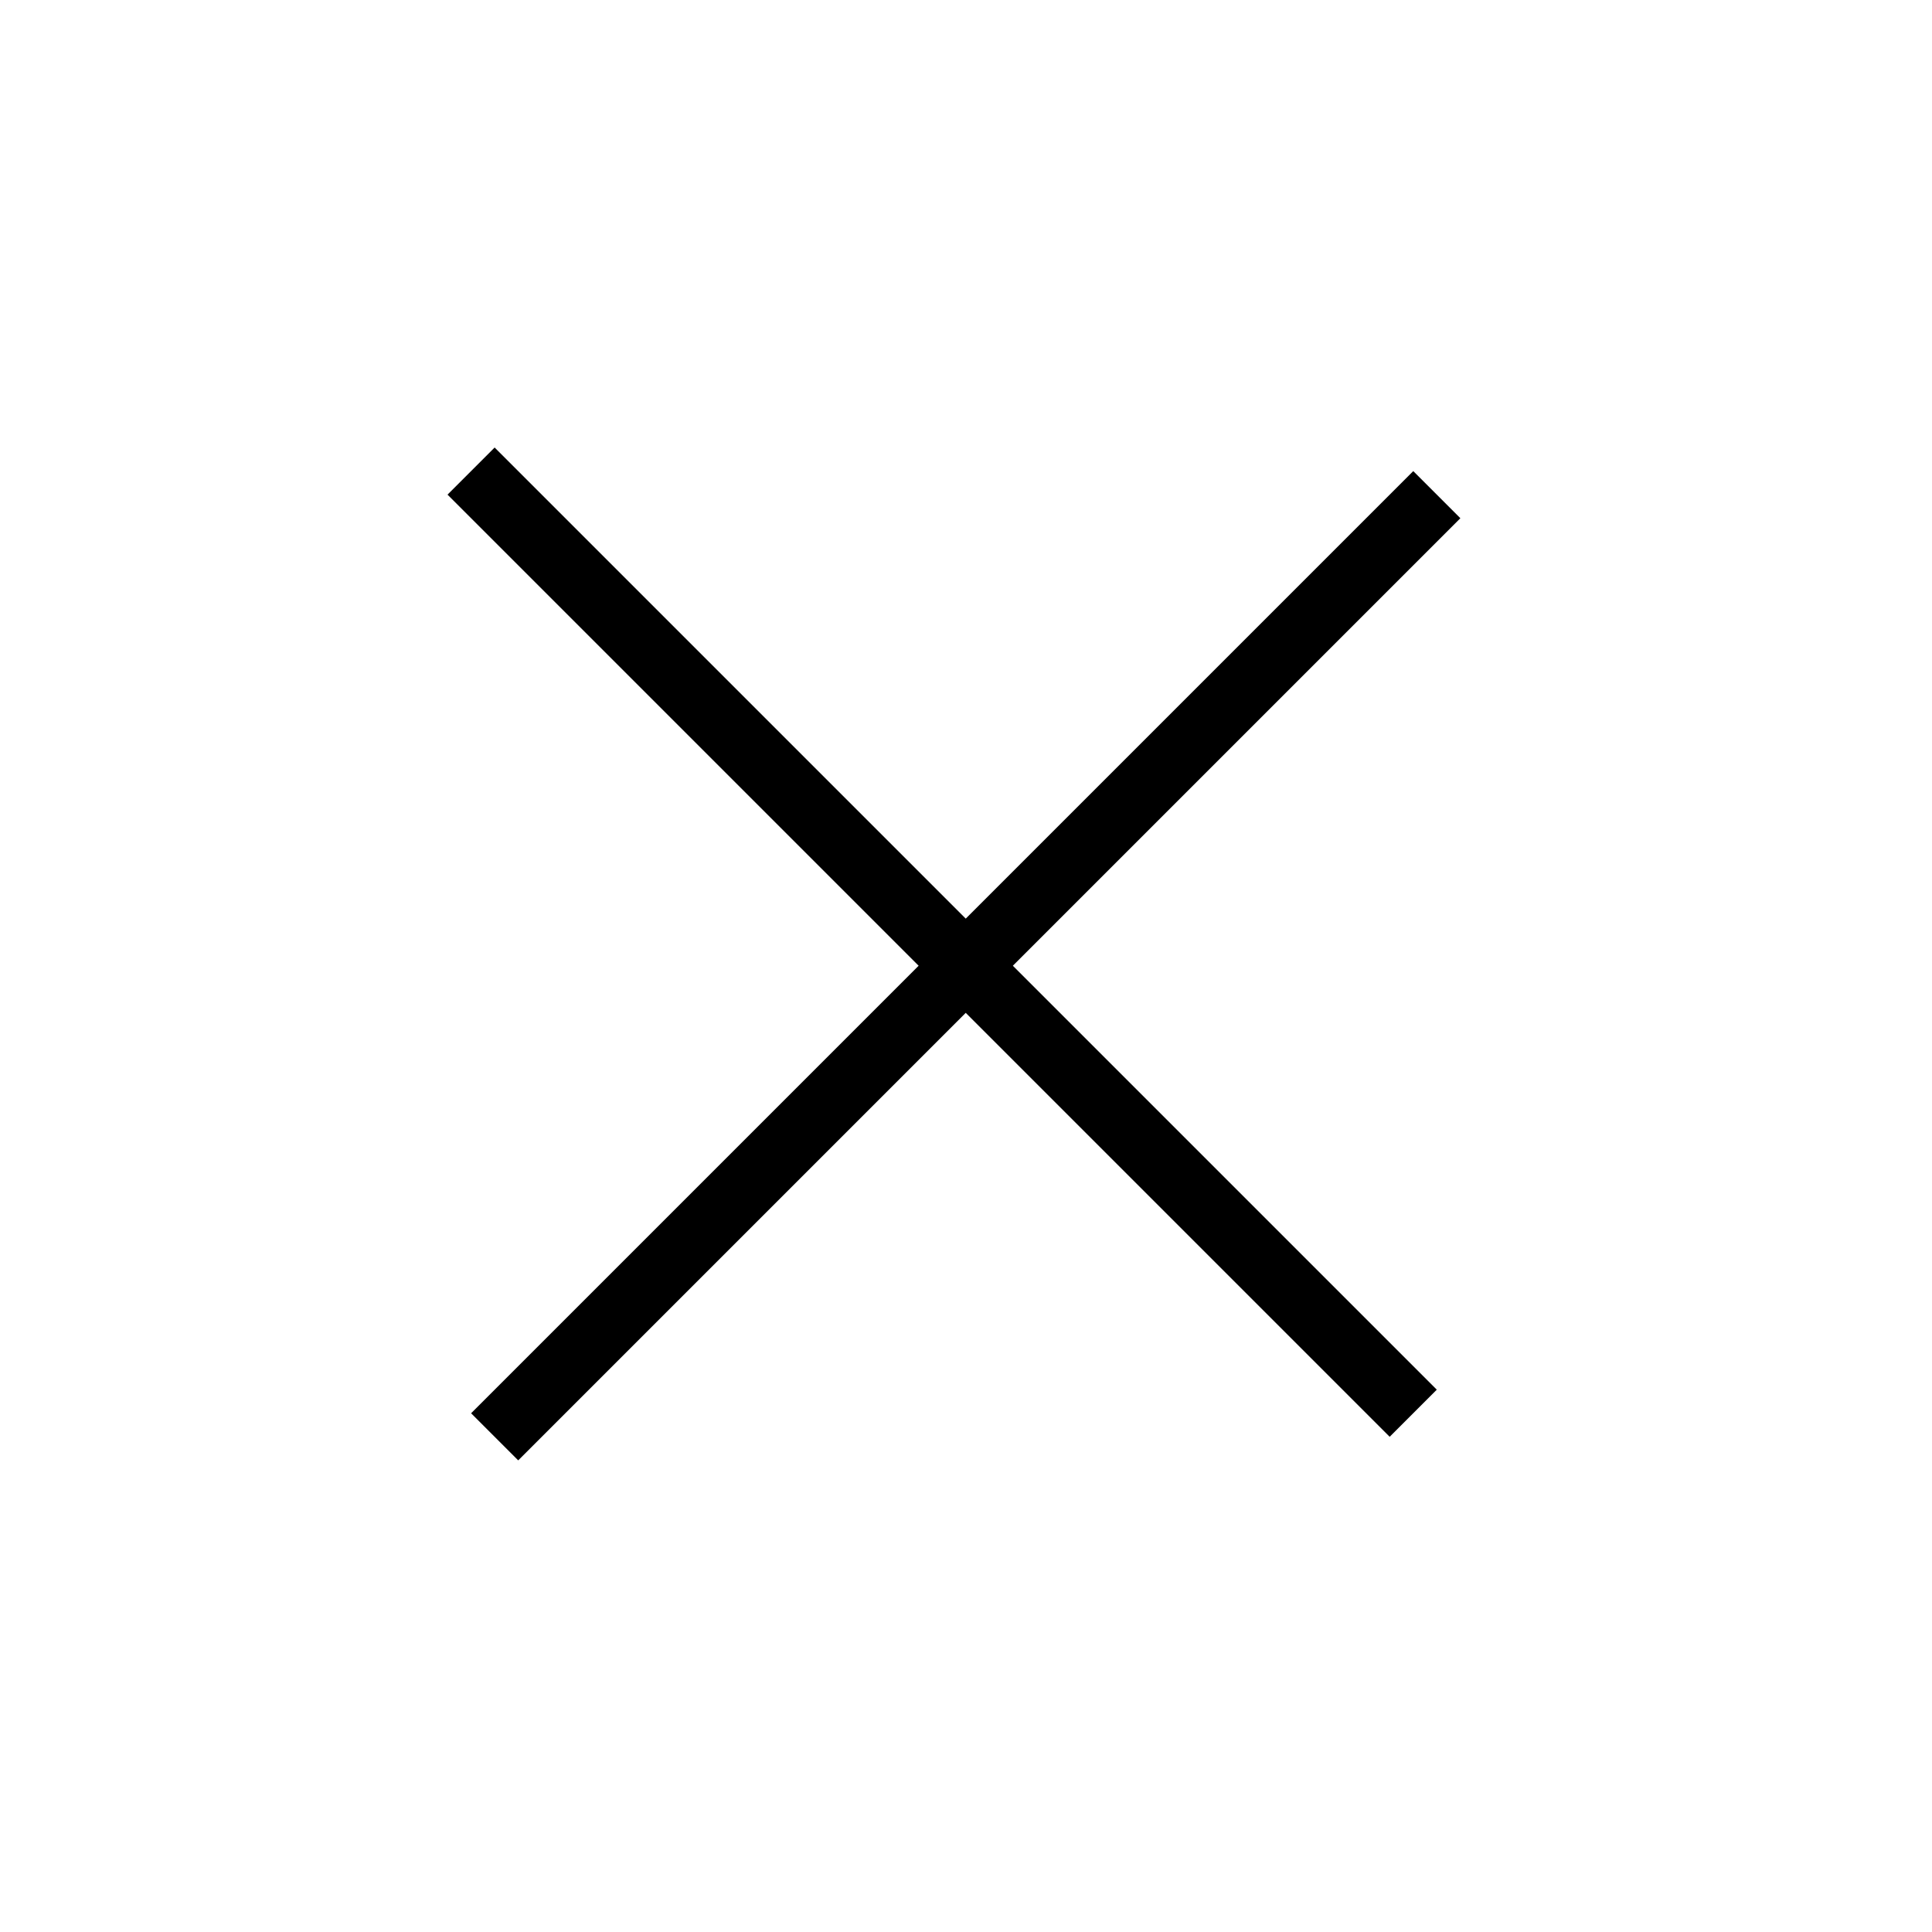
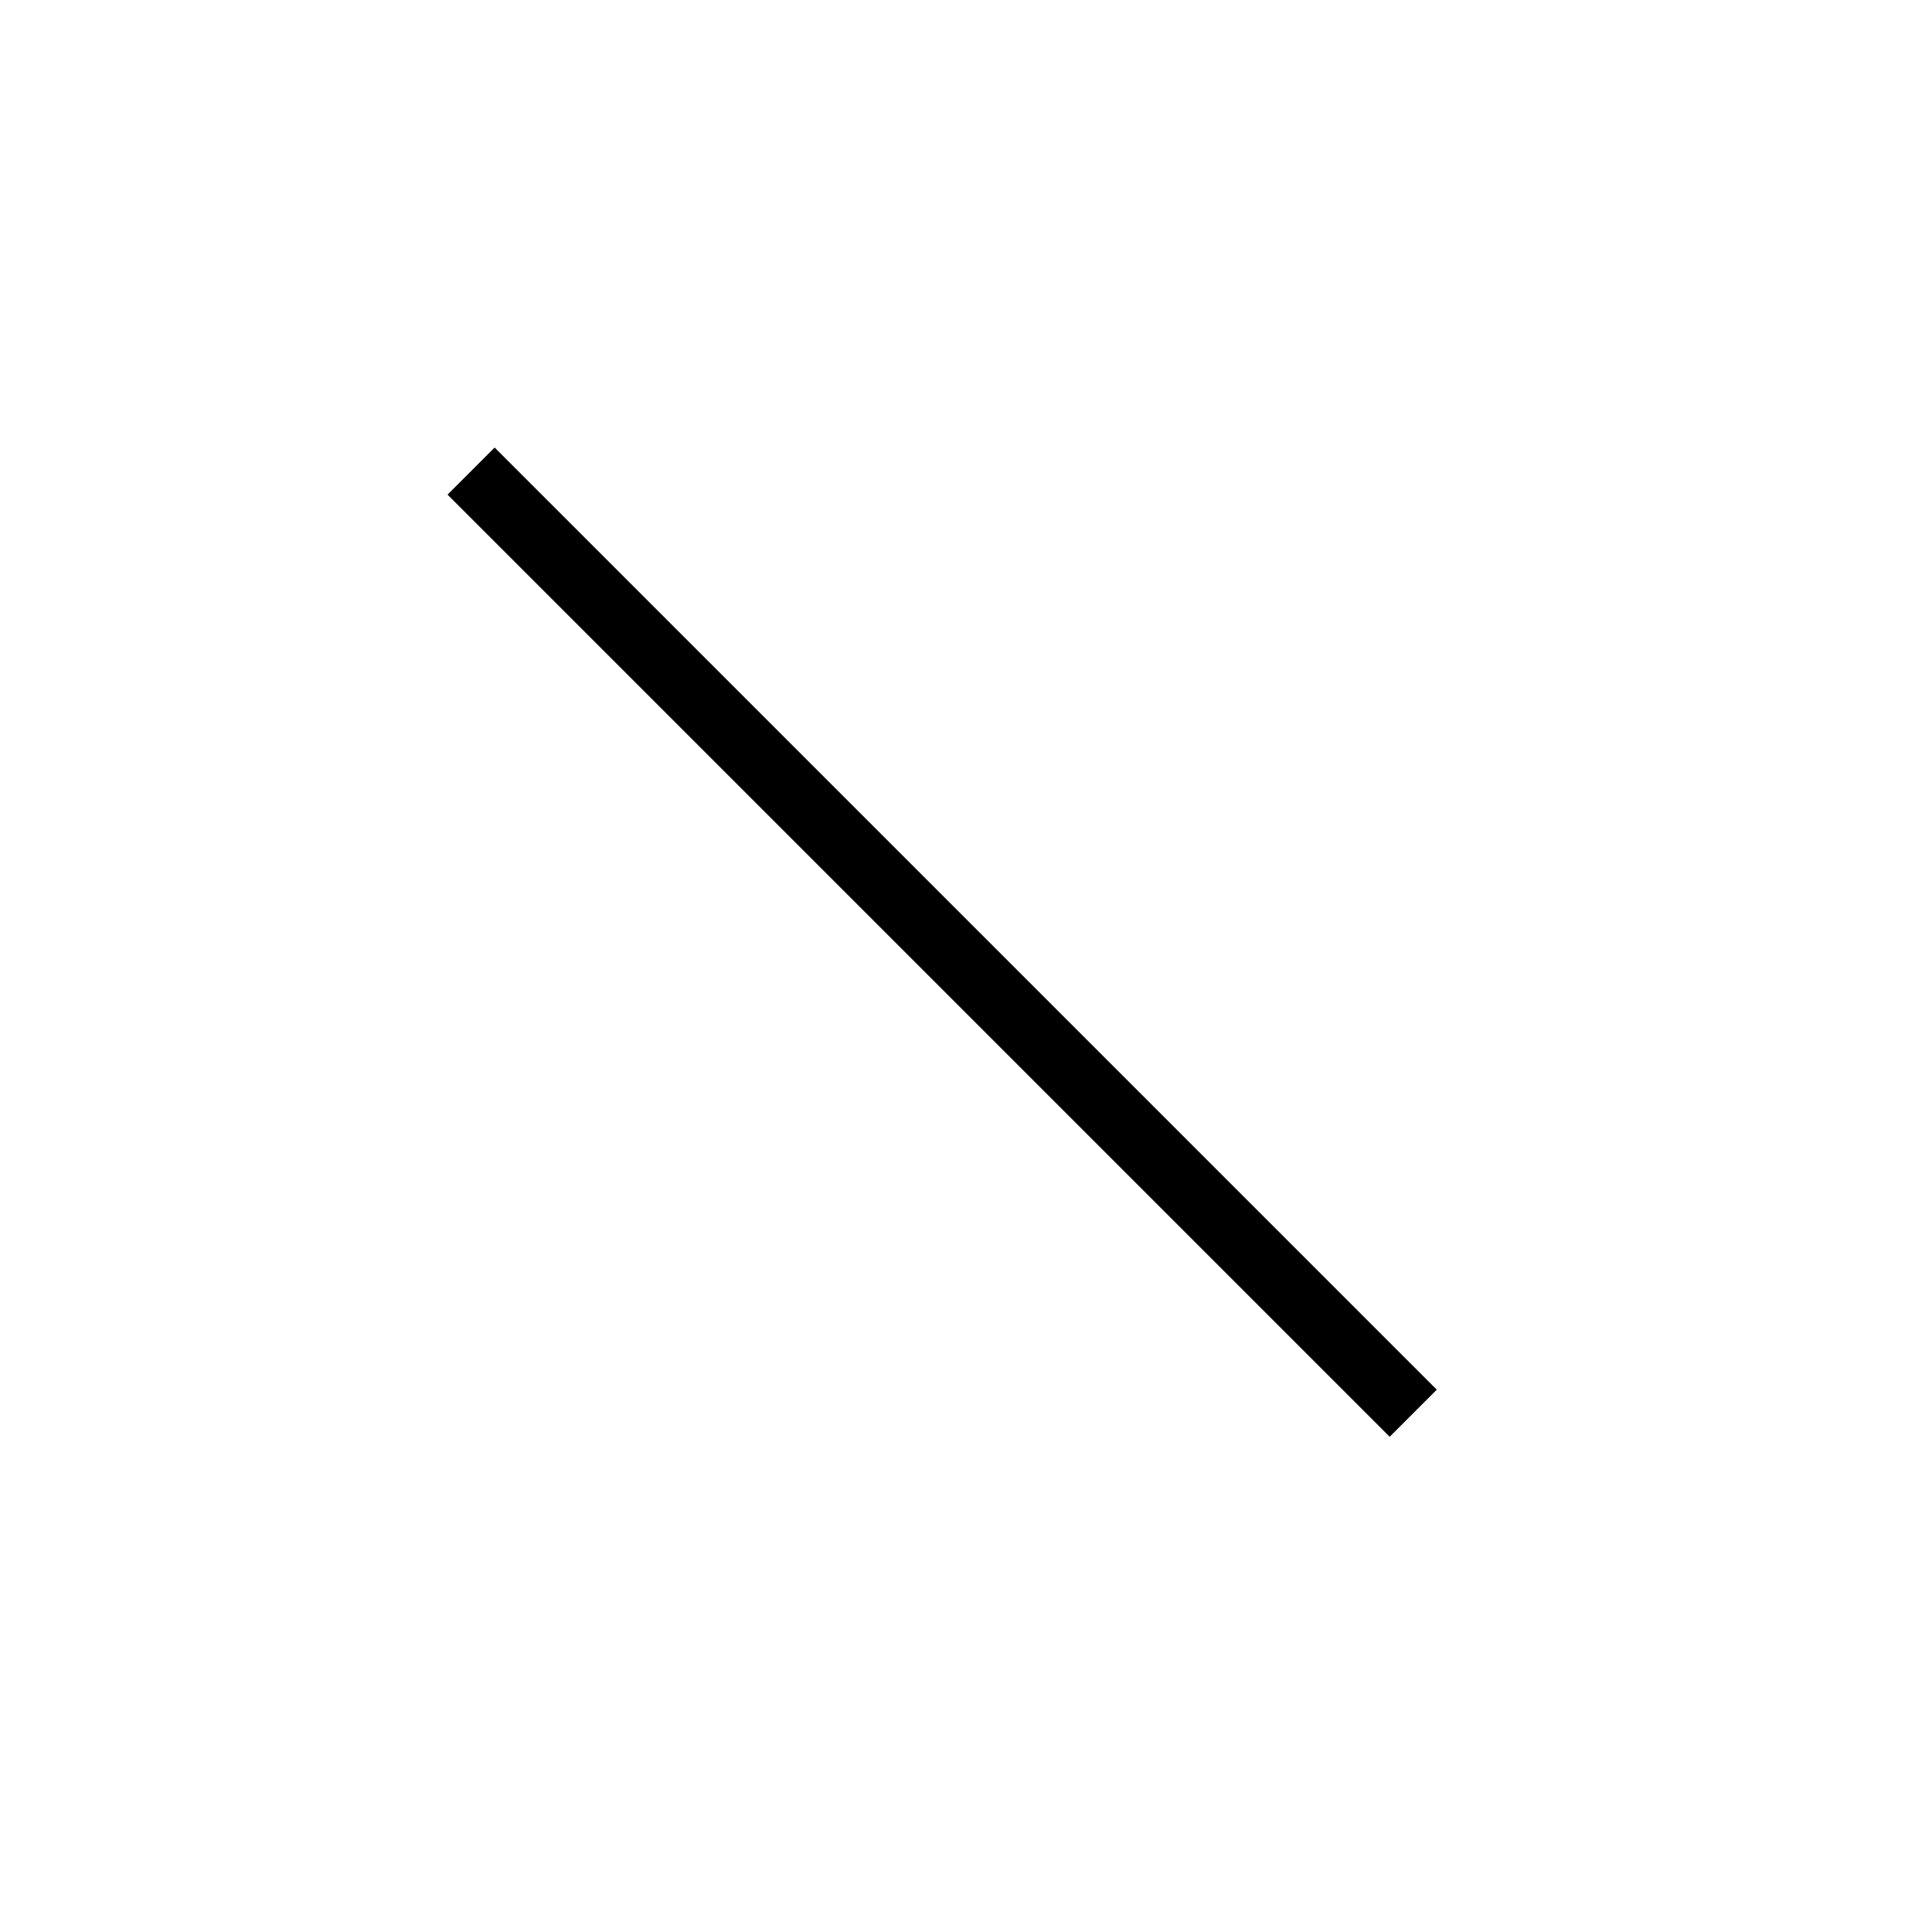
<svg xmlns="http://www.w3.org/2000/svg" width="29" height="29" viewBox="0 0 29 29" fill="none">
  <path d="M7.071 7.071L21.213 21.213" stroke="black" />
-   <path d="M21.567 7.425L7.425 21.567" stroke="black" />
</svg>